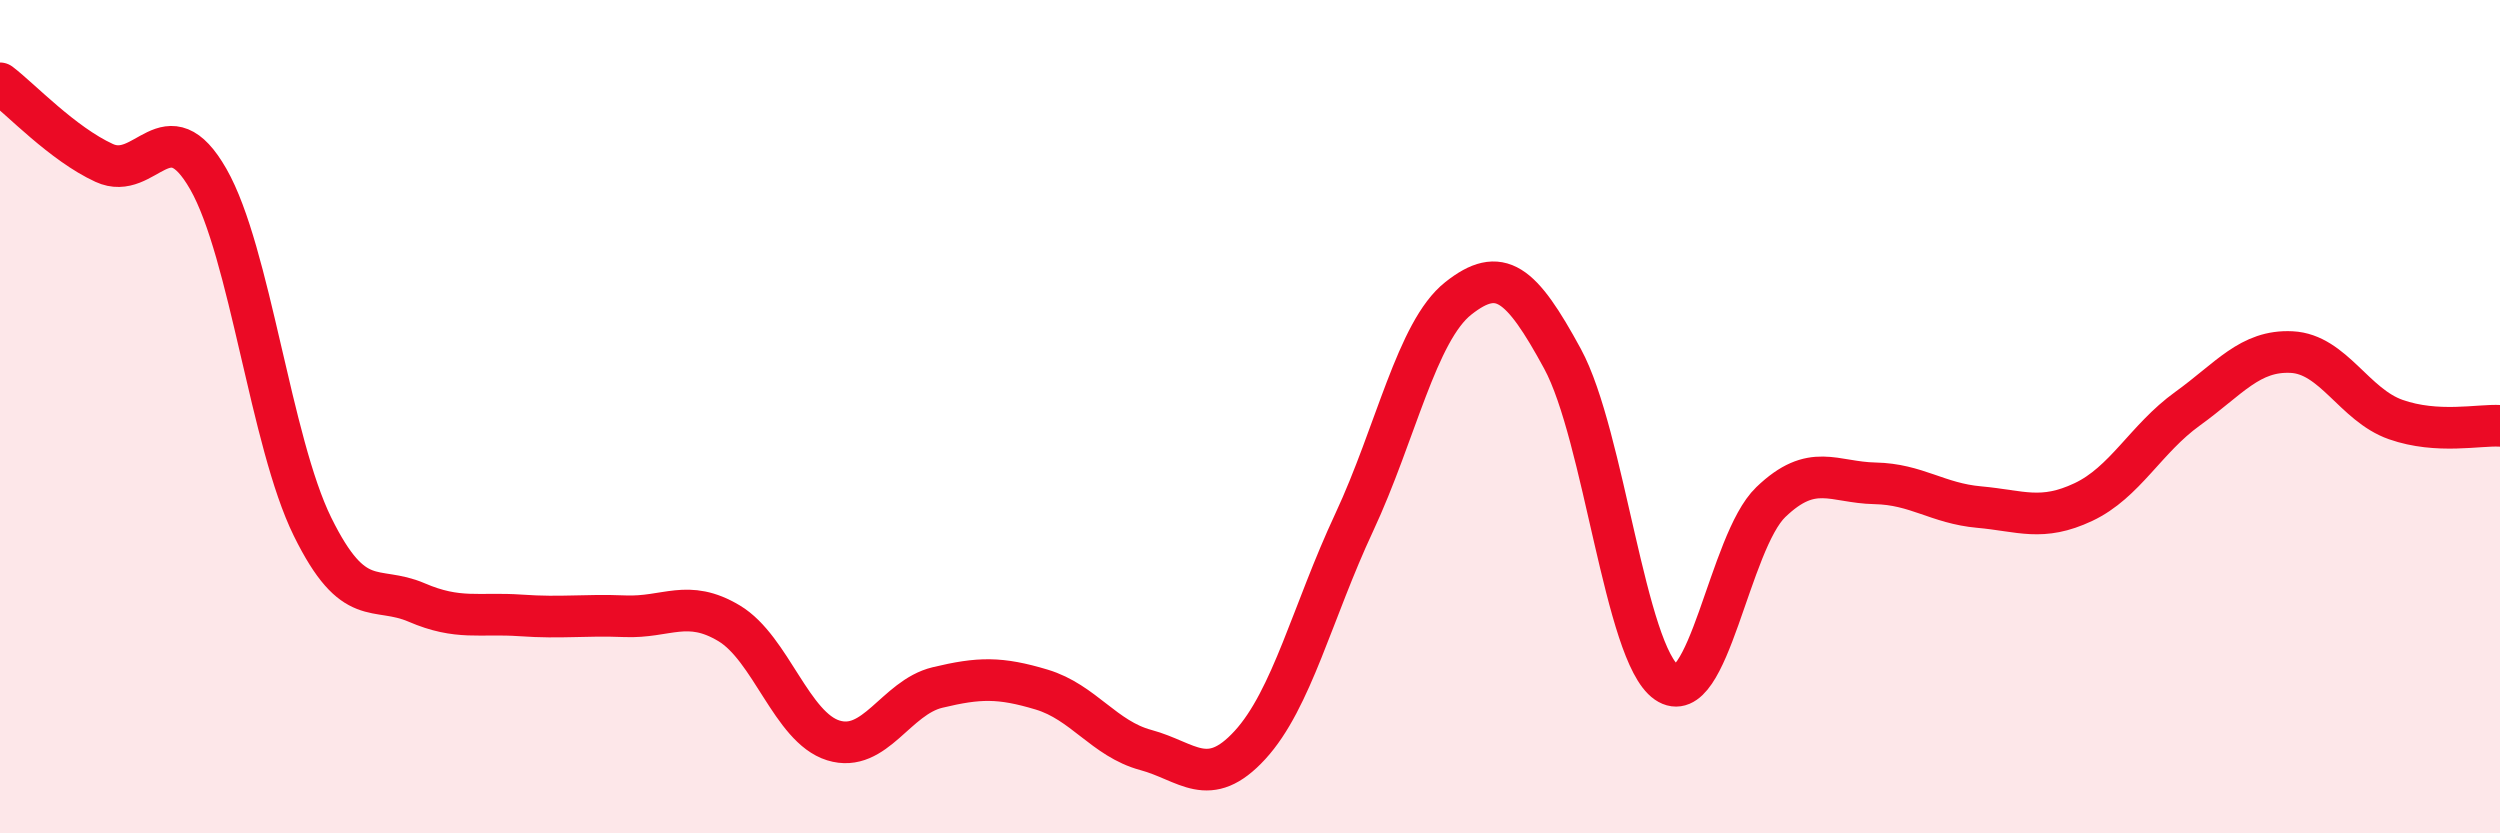
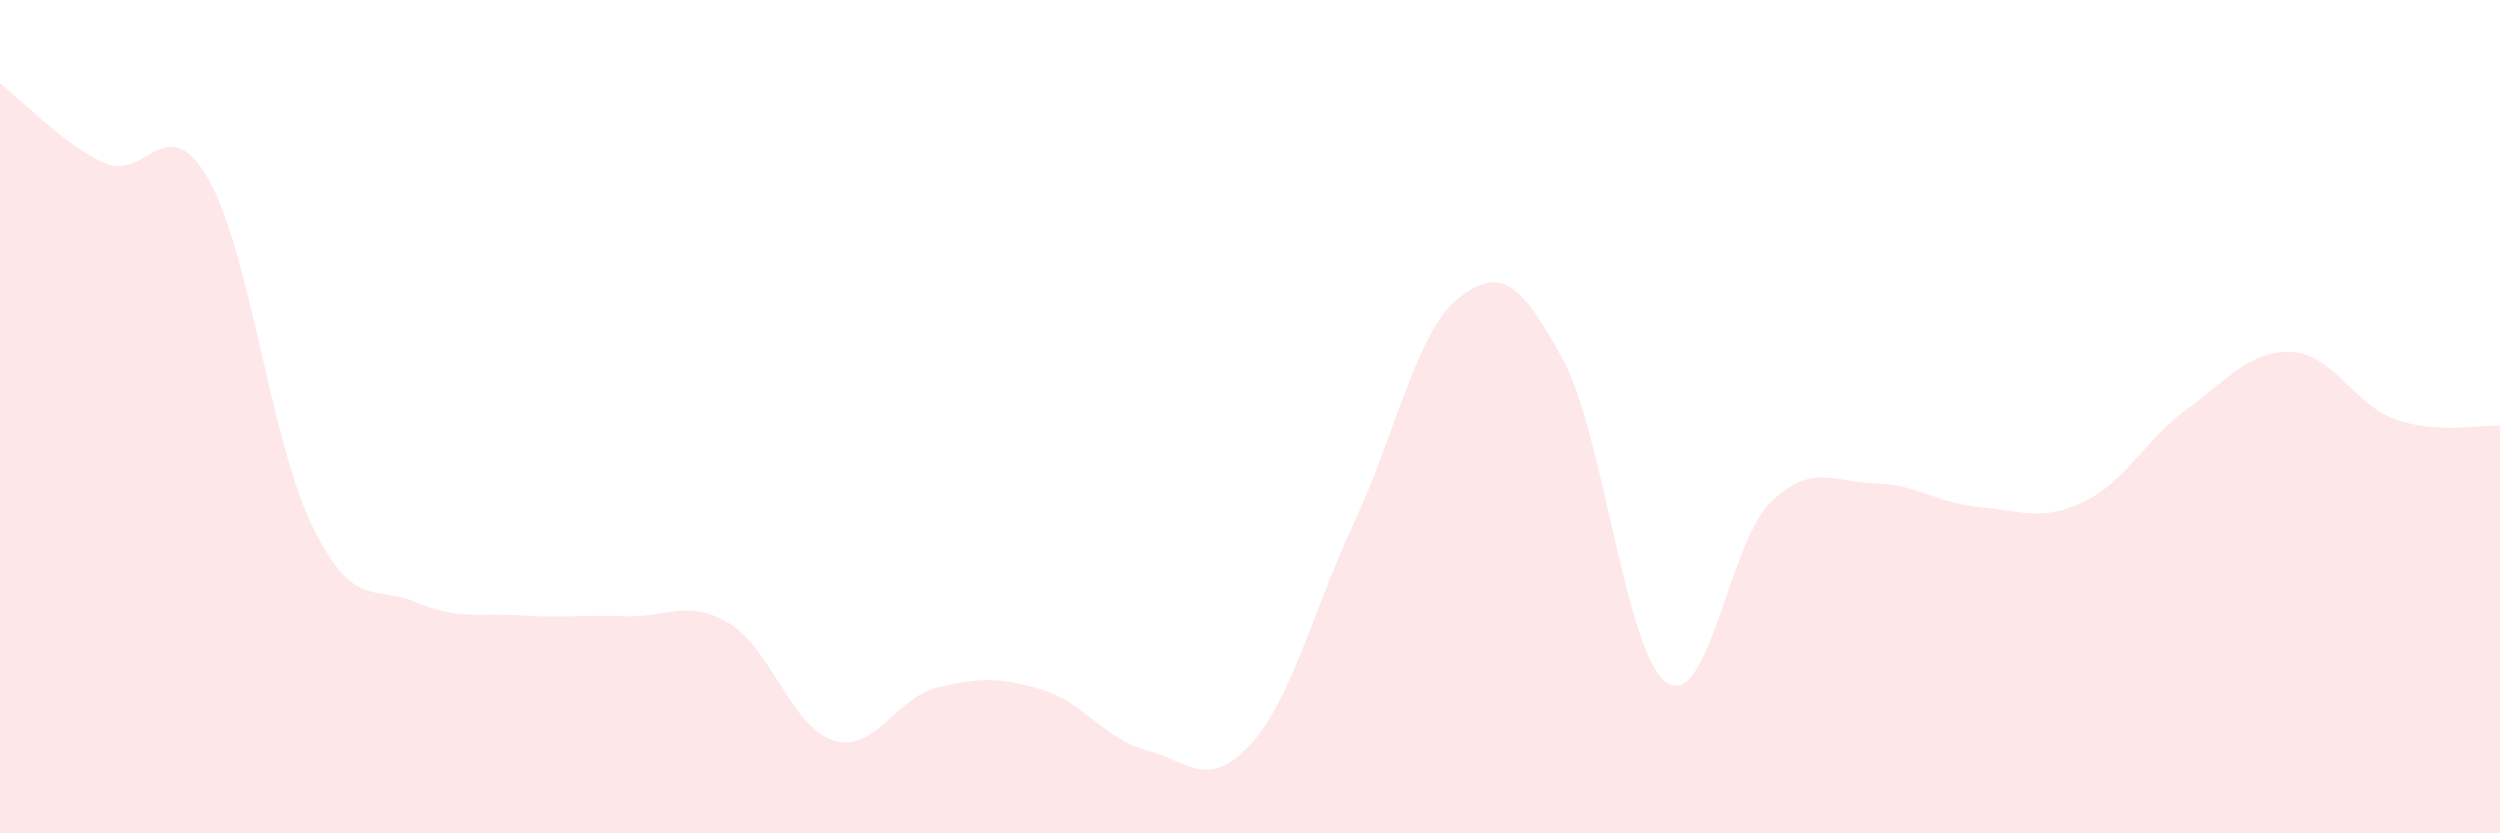
<svg xmlns="http://www.w3.org/2000/svg" width="60" height="20" viewBox="0 0 60 20">
  <path d="M 0,2 C 0.5,2.38 1.5,3.45 2.5,3.91 C 3.5,4.37 4,2.55 5,4.3 C 6,6.05 6.5,10.61 7.5,12.64 C 8.5,14.67 9,14.03 10,14.46 C 11,14.89 11.5,14.7 12.5,14.77 C 13.5,14.84 14,14.75 15,14.79 C 16,14.83 16.5,14.36 17.5,14.96 C 18.5,15.56 19,17.46 20,17.77 C 21,18.08 21.5,16.74 22.5,16.5 C 23.5,16.26 24,16.25 25,16.55 C 26,16.85 26.5,17.73 27.5,18 C 28.5,18.27 29,18.97 30,17.88 C 31,16.79 31.5,14.68 32.5,12.54 C 33.5,10.4 34,7.95 35,7.16 C 36,6.37 36.5,6.77 37.5,8.61 C 38.5,10.45 39,15.69 40,16.38 C 41,17.07 41.5,13.01 42.5,12.05 C 43.5,11.09 44,11.58 45,11.6 C 46,11.62 46.5,12.08 47.5,12.17 C 48.5,12.26 49,12.52 50,12.05 C 51,11.58 51.5,10.53 52.5,9.81 C 53.5,9.09 54,8.4 55,8.45 C 56,8.5 56.5,9.72 57.5,10.07 C 58.5,10.42 59.5,10.19 60,10.22L60 20L0 20Z" fill="#EB0A25" opacity="0.1" stroke-linecap="round" stroke-linejoin="round" />
-   <path d="M 0,2 C 0.5,2.38 1.5,3.45 2.5,3.91 C 3.5,4.37 4,2.55 5,4.3 C 6,6.05 6.5,10.61 7.5,12.64 C 8.5,14.67 9,14.03 10,14.46 C 11,14.89 11.5,14.7 12.5,14.77 C 13.5,14.84 14,14.75 15,14.79 C 16,14.83 16.5,14.36 17.5,14.96 C 18.5,15.56 19,17.46 20,17.77 C 21,18.08 21.5,16.74 22.5,16.5 C 23.5,16.26 24,16.25 25,16.55 C 26,16.85 26.5,17.73 27.5,18 C 28.5,18.27 29,18.97 30,17.88 C 31,16.79 31.5,14.68 32.5,12.54 C 33.5,10.4 34,7.95 35,7.16 C 36,6.37 36.5,6.77 37.5,8.61 C 38.5,10.45 39,15.69 40,16.38 C 41,17.07 41.5,13.01 42.5,12.05 C 43.5,11.09 44,11.58 45,11.6 C 46,11.62 46.5,12.08 47.5,12.17 C 48.5,12.26 49,12.52 50,12.05 C 51,11.58 51.5,10.53 52.5,9.81 C 53.5,9.09 54,8.4 55,8.45 C 56,8.5 56.5,9.72 57.5,10.07 C 58.5,10.42 59.5,10.19 60,10.22" stroke="#EB0A25" stroke-width="1" fill="none" stroke-linecap="round" stroke-linejoin="round" />
</svg>